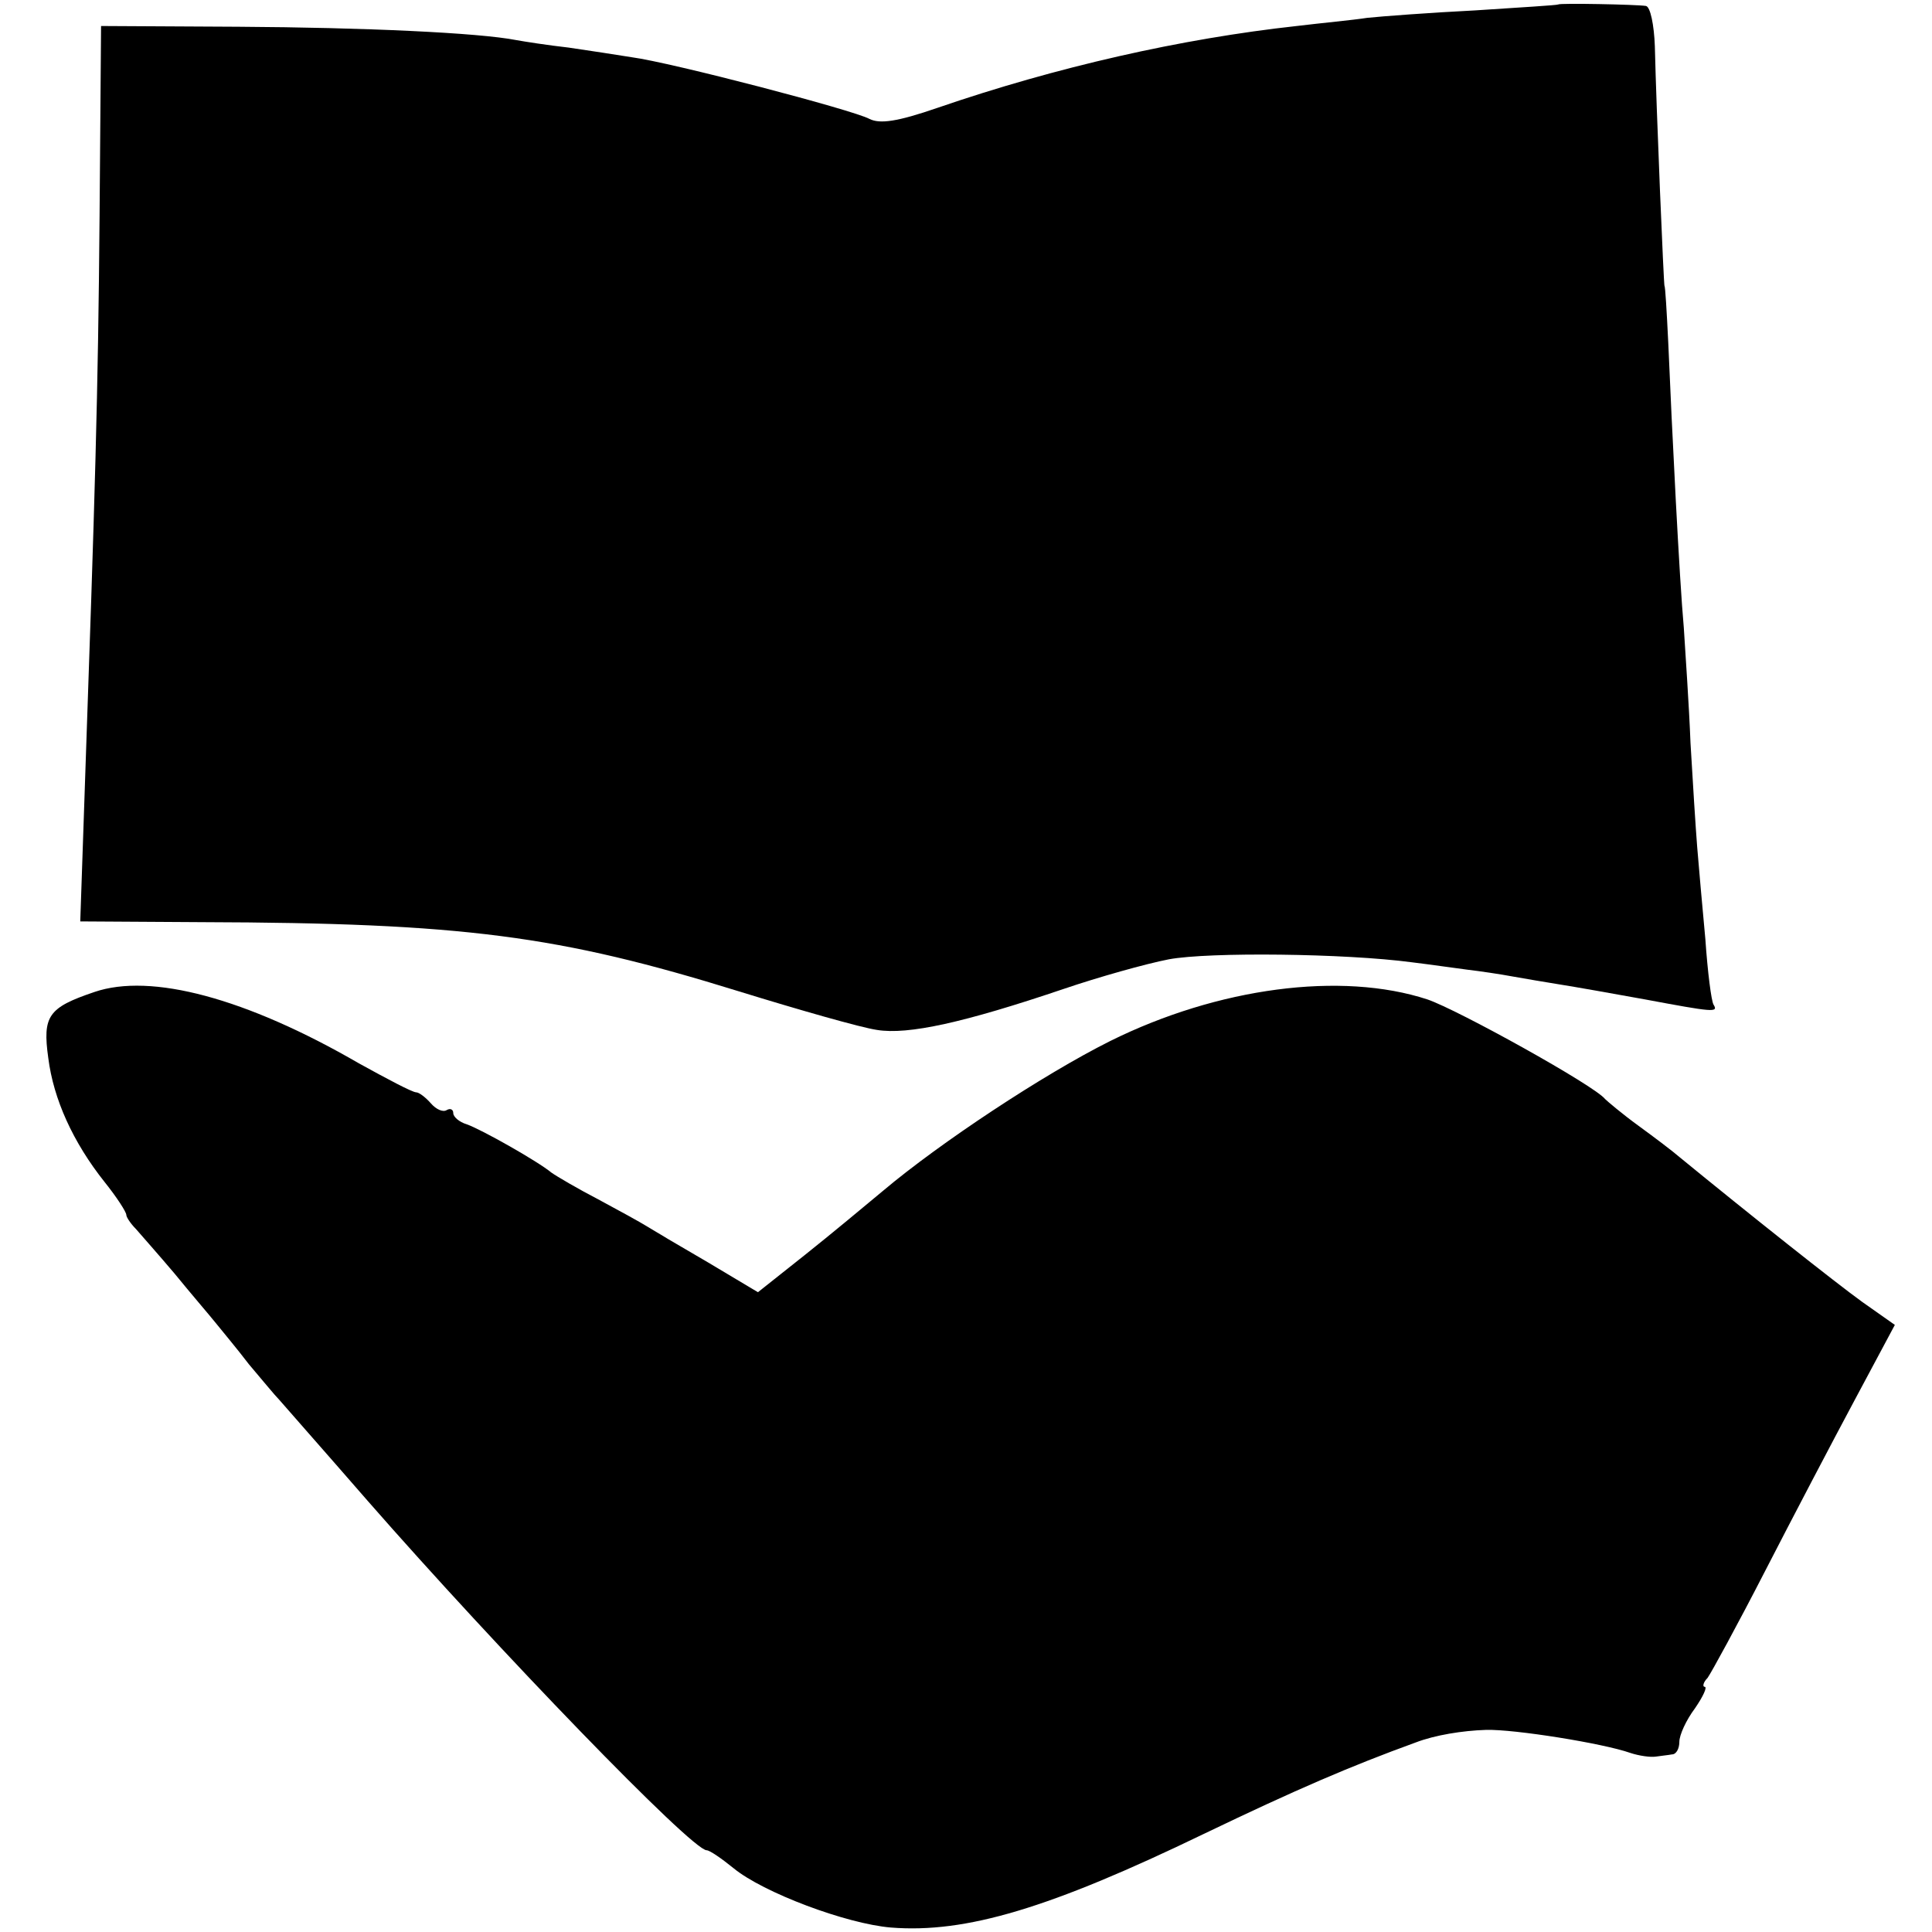
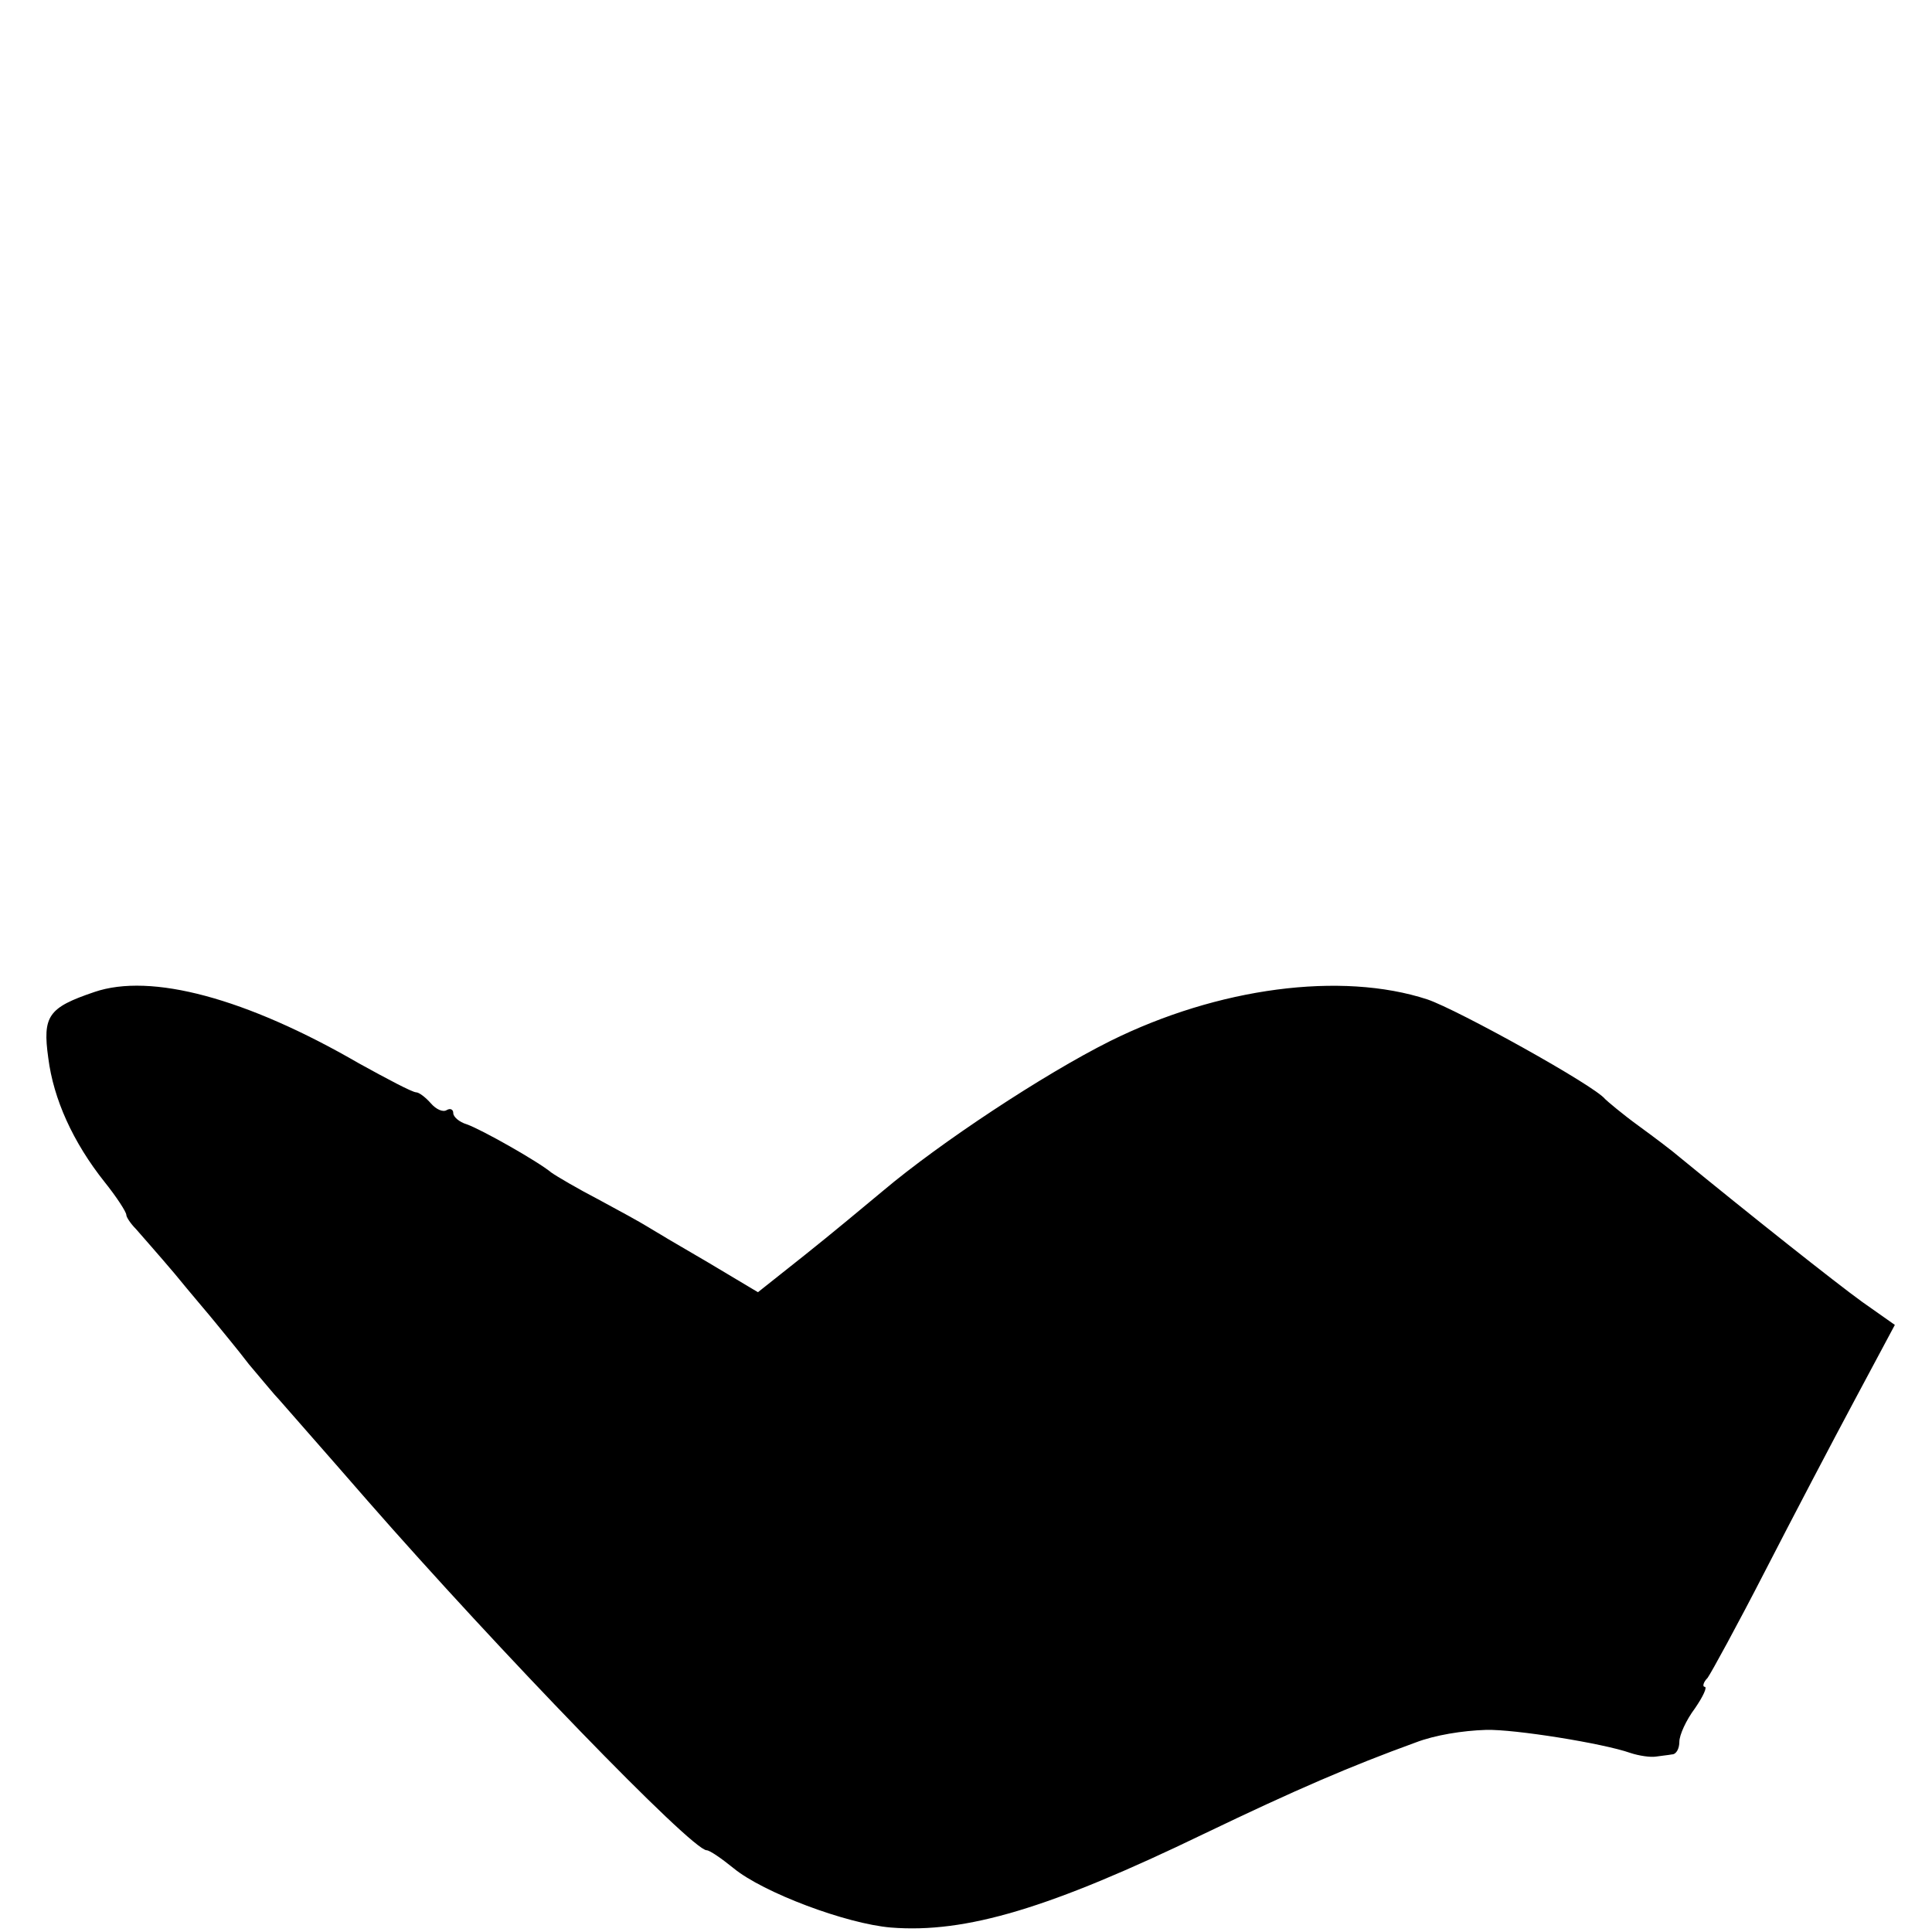
<svg xmlns="http://www.w3.org/2000/svg" version="1.0" width="260pt" height="260pt" viewBox="0 0 260 260" preserveAspectRatio="xMidYMid meet">
  <g transform="translate(0,260) scale(0.1,-0.1)" fill="#000000" stroke="none">
-     <path d="M2097 2594 c-1 -1 -51 -4 -112 -8 -60 -3 -126 -8 -145 -10 -19 -3 -62 -7 -95 -11 -155 -17 -323 -55 -483 -110 -55 -19 -78 -22 -92 -15 -22 12 -267 76 -320 83 -19 3 -57 9 -85 13 -27 3 -59 8 -70 10 -51 10 -206 17 -374 18 l-185 1 -2 -255 c-2 -242 -6 -371 -20 -774 l-6 -176 163 -1 c353 -1 481 -18 723 -93 81 -25 165 -49 186 -52 42 -7 118 10 251 55 47 16 111 34 142 40 54 10 237 8 327 -4 25 -3 59 -8 75 -10 17 -2 44 -6 60 -9 17 -3 46 -8 65 -11 19 -3 70 -12 114 -20 91 -17 99 -18 92 -7 -3 5 -8 44 -11 88 -4 43 -9 99 -11 124 -2 25 -6 88 -9 140 -2 52 -7 122 -9 155 -6 66 -16 267 -21 385 -2 41 -4 75 -5 75 -1 0 -11 237 -13 323 -1 28 -6 53 -12 54 -13 2 -116 4 -118 2z" />
    <path d="M127 1265 c-62 -21 -70 -32 -62 -89 7 -55 33 -113 76 -167 16 -20 29 -40 29 -44 0 -3 6 -12 13 -19 6 -7 30 -34 52 -60 22 -27 47 -56 55 -66 8 -10 29 -35 45 -56 17 -20 35 -42 41 -48 5 -6 59 -67 119 -136 175 -200 436 -470 456 -470 4 0 20 -11 36 -24 40 -33 152 -75 212 -80 101 -8 214 26 421 126 125 60 197 91 285 123 26 10 63 16 95 17 38 1 157 -18 194 -31 12 -4 27 -6 34 -5 6 1 17 2 22 3 6 0 10 8 10 17 0 9 9 29 21 45 11 16 17 29 13 29 -3 0 -2 6 4 12 5 7 40 71 77 143 37 72 91 175 121 231 l54 101 -44 31 c-36 26 -152 118 -246 195 -8 7 -33 26 -55 42 -22 16 -42 33 -45 36 -14 18 -198 120 -239 134 -116 38 -282 16 -427 -56 -90 -45 -229 -137 -305 -201 -24 -20 -72 -60 -106 -87 l-63 -50 -67 40 c-38 22 -75 44 -83 49 -8 5 -37 21 -65 36 -27 14 -56 31 -63 36 -18 15 -94 58 -114 65 -10 3 -18 10 -18 15 0 5 -4 7 -9 4 -5 -3 -14 1 -21 9 -7 8 -16 15 -20 15 -5 0 -39 18 -77 39 -152 88 -280 122 -356 96z" />
  </g>
</svg>